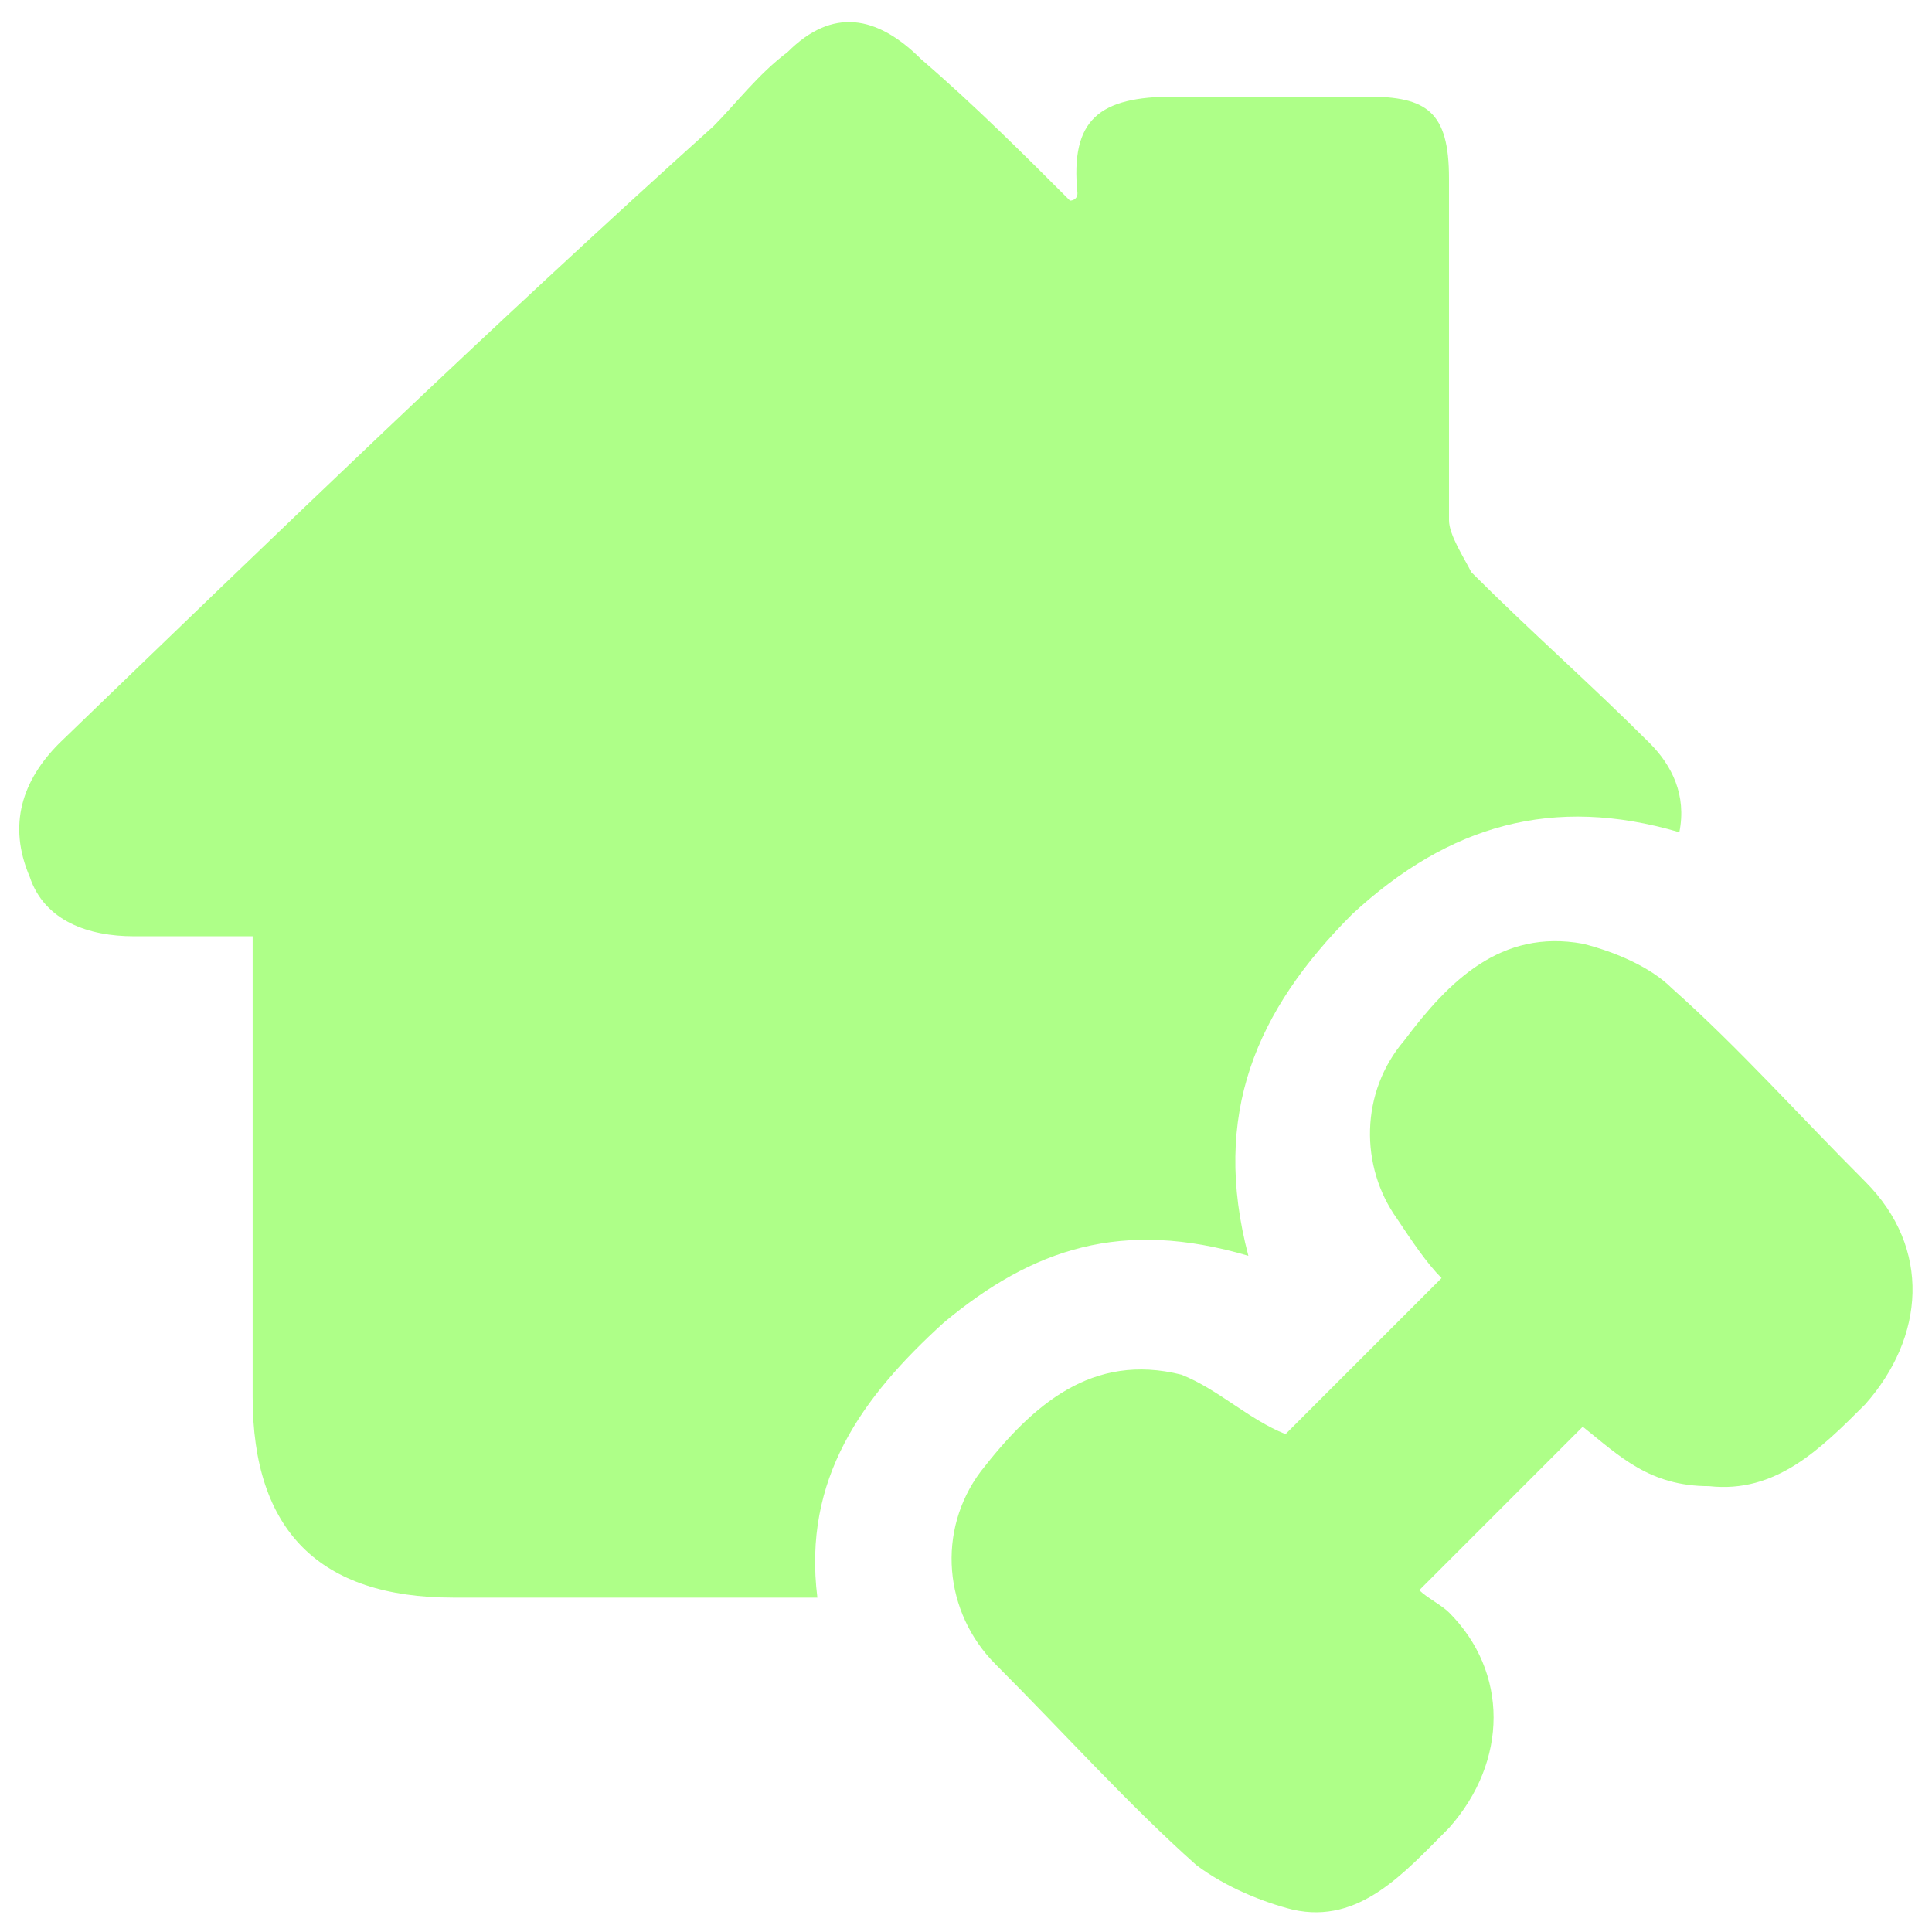
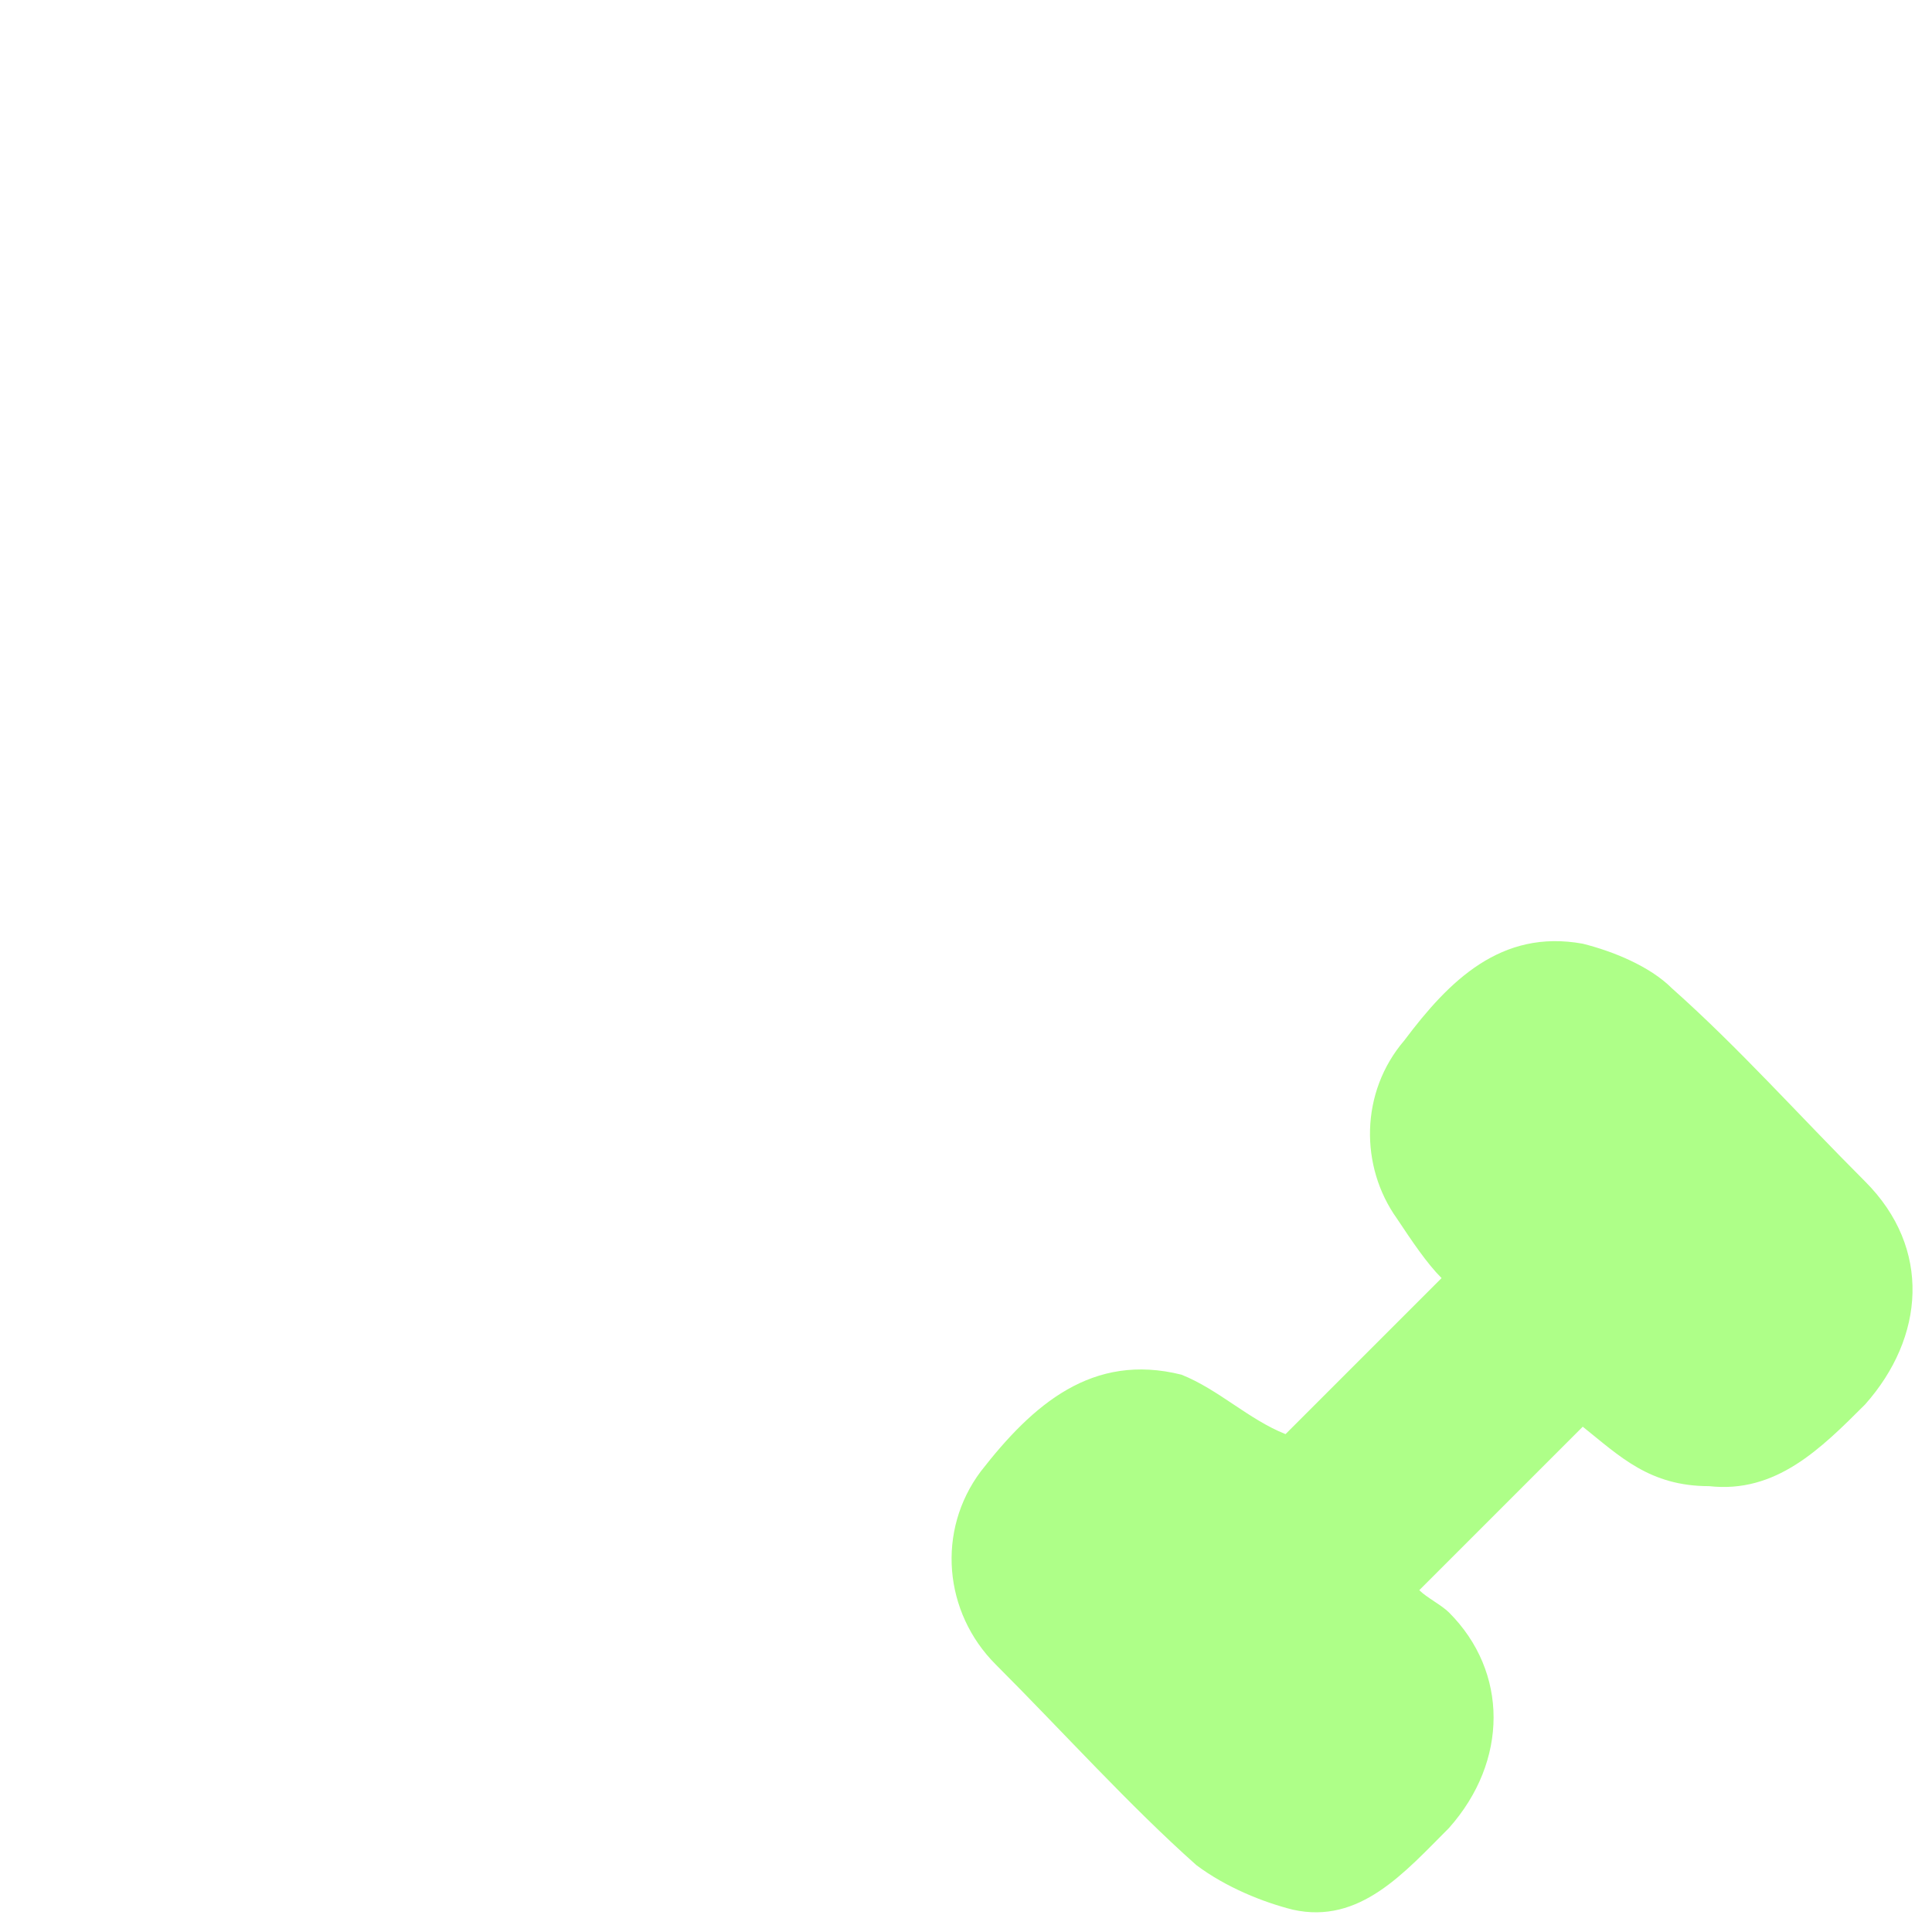
<svg xmlns="http://www.w3.org/2000/svg" xml:space="preserve" style="enable-background:new 0 0 26 26;" viewBox="0 0 26 26" y="0px" x="0px" version="1.1">
  <style type="text/css">
	.st0{display:none;}
	.st1{display:inline;fill:#AEFF88;}
	.st2{display:inline;}
	.st3{fill:#AEFF88;}
</style>
  <g id="BG">
</g>
  <g class="st0" id="Build_Muscle_Fast">
    <path d="M14.1,17.6c1.6-1.2,3.5-1.9,5.5-1.7c-0.1-0.2-0.1-0.3-0.1-0.4c-0.7-1.6-1.2-3.3-1.5-5.1   c-0.1-0.7-0.1-1.5-0.2-2.2c-0.1-1.3-0.1-2.6-0.6-3.9C16.8,3,16,2,14.7,1.4c-0.3-0.2-0.6-0.2-0.9,0c-1.9,1.2-4,1.9-6.3,2.1   c-0.8,0.1-1.6,0-2.3-0.1c-1-0.2-1.5-0.9-1.5-2c0-0.3,0-0.6,0-0.8C3.1,0.4,2.5,0.3,2-0.1C1.1-0.7,0.4-1.6,0.4-2.8   c0-0.7,0.3-1.2,0.7-1.7c0.7-1,1.5-2,2.3-2.9c0.2-0.3,0.5-0.5,0.7-0.8c0.7-0.9,1.6-1.3,2.7-1.5c2.4-0.3,4.8-0.1,7.1,0.5   c1,0.3,2,0.6,3,1c1.1,0.4,2,1.2,2.8,2.1c2.9,3.3,5.2,7,7.3,10.8c2,3.5,3.8,7,5.3,10.7c1.1,2.8,2.1,5.6,2.7,8.6   c0.3,1.4,0.4,2.8,0.4,4.2c0,0.5-0.2,0.9-0.6,1.1c-0.7,0.4-1.3,0.8-2,1.1c-2.3,1-4.8,1.7-7.2,2.3c-3.1,0.8-6.3,1.4-9.4,1.9   c-2.9,0.4-5.8,0.8-8.8,1c-1.7,0.1-3.5,0.2-5.2,0.2c-2,0-4-0.4-5.9-1.3c-2.8-1.3-4.6-3.6-5.2-6.6c-0.6-2.6-0.5-5.2,0.4-7.8   c1.1-3.1,3.3-5.1,6.3-6.3c1.6-0.6,3.2-1,4.9-1.1c1.8-0.1,3.5,0,5.2,0.5c2.4,0.8,4.4,2.3,6,4.2C14,17.5,14,17.5,14.1,17.6z" class="st1" />
  </g>
  <g class="st0" id="Build_Muscle_Fast__x28_26x26_x29_">
    <path d="M13.6,15.6c0.9-0.7,1.8-1,3-1c0-0.1,0-0.2-0.1-0.2c-0.4-0.9-0.6-1.9-0.8-2.8c-0.1-0.4-0.1-0.8-0.1-1.3   c-0.1-0.7-0.1-1.5-0.3-2.2c-0.3-0.7-0.7-1.3-1.4-1.6c-0.2-0.1-0.3-0.1-0.5,0c-1,0.7-2.1,1.1-3.3,1.2c-0.4,0-0.8,0-1.2-0.1   C8.3,7.5,8,7.1,8,6.5c0-0.2,0-0.3,0-0.4C7.7,6,7.4,5.9,7.2,5.7C6.7,5.3,6.3,4.9,6.3,4.2c0-0.4,0.2-0.7,0.4-1   c0.4-0.6,0.8-1.1,1.2-1.6C8,1.5,8.2,1.3,8.3,1.2c0.4-0.5,0.9-0.7,1.4-0.8c1.3-0.2,2.5,0,3.8,0.3C14,0.8,14.5,1,15.1,1.2   c0.6,0.2,1.1,0.7,1.5,1.2c1.5,1.8,2.7,3.9,3.9,6c1.1,1.9,2,3.9,2.8,6c0.6,1.5,1.1,3.1,1.4,4.8c0.1,0.8,0.2,1.5,0.2,2.3   c0,0.3-0.1,0.5-0.3,0.6c-0.4,0.2-0.7,0.4-1.1,0.6c-1.2,0.6-2.5,0.9-3.8,1.3c-1.7,0.4-3.3,0.8-5,1c-1.5,0.2-3.1,0.5-4.7,0.5   c-0.9,0.1-1.9,0.1-2.8,0.1c-1.1,0-2.1-0.2-3.1-0.7c-1.5-0.8-2.4-2-2.8-3.7C1,19.8,1,18.4,1.5,16.9c0.6-1.7,1.8-2.9,3.4-3.5   c0.8-0.4,1.7-0.5,2.6-0.6c0.9-0.1,1.9,0,2.8,0.3c1.3,0.4,2.3,1.3,3.2,2.4C13.5,15.5,13.5,15.5,13.6,15.6z" class="st1" />
  </g>
  <g class="st0" id="Build_Muscle_Fast__x28_26x26_x29__copy">
    <path d="M14.7,20.2c2.4-1.9,5.1-2.9,8.2-2.7c-0.1-0.2-0.1-0.4-0.2-0.6c-1-2.6-1.8-5.2-2.2-7.9   c-0.2-1.1-0.2-2.3-0.3-3.5c-0.2-2-0.2-4.1-0.9-6c-0.7-2-1.9-3.6-3.8-4.6c-0.5-0.2-0.9-0.3-1.4,0.1c-2.8,1.9-6,2.9-9.3,3.3   c-1.1,0.1-2.3,0-3.4-0.2c-1.5-0.3-2.3-1.5-2.3-3c0-0.4,0-0.9,0-1.2c-0.8-0.4-1.7-0.6-2.4-1.1c-1.4-1-2.4-2.3-2.4-4.2   c0-1,0.4-1.9,1-2.7c1.1-1.5,2.3-3,3.4-4.5c0.3-0.4,0.7-0.8,1-1.2c1-1.4,2.4-2,4-2.3c3.6-0.5,7.1-0.1,10.5,0.8c1.5,0.4,3,1,4.5,1.6   c1.7,0.6,2.9,1.9,4.1,3.3c4.3,5.2,7.6,10.9,10.9,16.8c2.9,5.4,5.6,11,7.8,16.7c1.7,4.3,3.1,8.7,4,13.3c0.4,2.1,0.6,4.3,0.5,6.5   c0,0.7-0.2,1.4-0.9,1.8c-1,0.6-2,1.2-3,1.6c-3.5,1.5-7.1,2.6-10.7,3.6c-4.6,1.2-9.3,2.2-14,2.9c-4.3,0.7-8.6,1.3-13,1.5   c-2.6,0.1-5.2,0.3-7.8,0.3c-3,0-6-0.7-8.7-2c-4.2-2.1-6.8-5.5-7.7-10.3C-20.5,32-20.4,28-19,24c1.7-4.8,4.9-8,9.4-9.9   c2.3-1,4.8-1.5,7.3-1.7c2.6-0.2,5.2,0,7.7,0.8c3.6,1.2,6.5,3.5,8.9,6.6C14.4,20,14.5,20.1,14.7,20.2z" class="st1" />
  </g>
  <g class="st0" id="Busy_Gym">
    <g class="st2">
      <g>
        <path d="M15.7,5.7c0.2,0.6,0.8,0.9,1.5,0.8c0.4-0.1,0.7-0.3,0.8-0.7c0,0,0.1-0.1,0.2-0.1C18.6,5.8,19,5.9,19.4,6     c1.1,0.3,2.2,0.9,3.1,1.7c1.3,1.1,2.3,2.5,2.8,4.1c0.2,0.7,0.3,1.3,0.4,2c0.1,1.2-0.1,2.4-0.5,3.5c-0.4,1.3-1.2,2.4-2.2,3.4     c-1.2,1.1-2.5,1.9-4.1,2.2c-0.6,0.1-1.2,0.2-1.8,0.2c-2.2,0.1-4.2-0.7-5.9-2.1c-1.5-1.3-2.5-2.9-2.9-4.9     c-0.4-1.8-0.2-3.5,0.5-5.1C9.3,10,10,9,10.8,8.1C12.2,6.8,13.8,6,15.7,5.7C15.7,5.7,15.7,5.7,15.7,5.7z M16.9,21.5     c3.9,0,7.1-3.1,7.1-7.1c0-3.9-3.1-6.9-6.8-7c-4-0.2-7.8,3.2-7.3,7.8C10.2,18.4,13,21.4,16.9,21.5z" class="st3" />
        <path d="M3.6,14.7c-0.9,0-1.8,0-2.7,0c-0.4,0-0.6-0.2-0.7-0.6c0-0.3,0.3-0.6,0.6-0.6c0.5,0,0.9,0,1.4,0     c1.3,0,2.7,0,4,0c0.4,0,0.7,0.2,0.7,0.6c0,0.3-0.3,0.6-0.7,0.6C5.4,14.7,4.5,14.7,3.6,14.7z" class="st3" />
        <path d="M4.6,11.5c-0.7,0-1.5,0-2.2,0c-0.4,0-0.7-0.2-0.7-0.6c0-0.3,0.3-0.6,0.7-0.6c1.5,0,3,0,4.5,0     c0.3,0,0.6,0.2,0.7,0.5c0.1,0.3-0.1,0.6-0.4,0.7c-0.1,0-0.3,0-0.4,0C6.1,11.5,5.3,11.5,4.6,11.5C4.6,11.5,4.6,11.5,4.6,11.5z" class="st3" />
        <path d="M4.6,16.8c0.8,0,1.5,0,2.3,0c0.4,0,0.6,0.3,0.6,0.6c0,0.3-0.3,0.6-0.7,0.6c-0.7,0-1.3,0-2,0     c-0.9,0-1.7,0-2.6,0c-0.3,0-0.5-0.2-0.6-0.4c-0.1-0.2,0-0.5,0.2-0.6c0.1-0.1,0.3-0.1,0.4-0.1C3.1,16.8,3.9,16.8,4.6,16.8     C4.6,16.8,4.6,16.8,4.6,16.8z" class="st3" />
        <path d="M6.7,7.1c0.6,0,1.2,0,1.8,0c0.4,0,0.7,0.2,0.7,0.6c0,0.3-0.3,0.6-0.7,0.6c-0.1,0-0.3,0-0.4,0     c-1.1,0-2.2,0-3.3,0c-0.2,0-0.4-0.1-0.5-0.2C4.2,8.1,4.1,7.8,4.2,7.6c0.1-0.3,0.3-0.4,0.6-0.4C5.4,7.1,6.1,7.1,6.7,7.1z" class="st3" />
        <path d="M6.7,21.1c-0.6,0-1.2,0-1.9,0c-0.4,0-0.7-0.3-0.7-0.6c0-0.3,0.2-0.5,0.5-0.6c0.4,0,0.7,0,1.1,0     c0.8,0,1.6,0,2.4,0c0.1,0,0.3,0,0.4,0c0.4,0,0.6,0.3,0.6,0.6c0,0.3-0.3,0.6-0.7,0.6C8,21.1,7.3,21.1,6.7,21.1     C6.7,21.1,6.7,21.1,6.7,21.1z" class="st3" />
        <path d="M17,4.3c-0.5,0-0.9,0-1.4,0c-0.4,0-0.6-0.2-0.6-0.6c0-0.1,0-0.2,0-0.4c0-0.3,0.2-0.5,0.5-0.5c1,0,2,0,3,0     C18.8,2.8,19,3,19,3.4c0,0.1,0,0.2,0,0.3c0,0.4-0.2,0.6-0.6,0.6C18,4.3,17.5,4.3,17,4.3z" class="st3" />
        <path d="M16.9,4.6c0.2,0,0.3,0,0.5,0c0.1,0,0.2,0,0.2,0.2c0,0.3,0,0.5,0,0.8c0,0.3-0.2,0.4-0.5,0.5     c-0.4,0-0.8-0.1-0.8-0.7c0-0.2,0-0.4,0-0.6c0-0.1,0-0.2,0.2-0.2C16.6,4.6,16.8,4.6,16.9,4.6z" class="st3" />
        <path d="M16.8,8.8c0.1,0,0.2,0,0.3,0c0,0.1,0,0.2,0,0.2c0,1.5,0,3,0,4.4c0,0.1,0,0.2,0.2,0.3c0.4,0.2,0.6,0.6,0.5,1     c-0.1,0.4-0.4,0.6-0.8,0.6c-0.4,0-0.7-0.2-0.9-0.7c-0.1-0.3,0.2-0.7,0.5-0.9c0.2-0.1,0.2-0.2,0.2-0.3c0-0.9,0-1.7,0-2.6     C16.8,10.2,16.8,9.5,16.8,8.8z" class="st3" />
        <path d="M19.3,11.7c0.2,0.2,0.4,0.4,0.6,0.5c-0.5,0.5-1,1-1.5,1.4c-0.2-0.2-0.3-0.4-0.5-0.5     C18.3,12.7,18.8,12.2,19.3,11.7z" class="st3" />
      </g>
    </g>
  </g>
  <g class="st0" id="Dumbbell">
    <path d="M8.1,4.8c0.1,0,0.3,0,0.4,0C9.6,5.1,10,5.8,9.9,6.9c0,1.3,0,2.5,0,3.8c0,0.3,0.1,0.4,0.4,0.4   c1.8,0,3.7,0,5.5,0c0.3,0,0.3-0.1,0.3-0.3c0-1.4,0-2.8,0-4.2c0-0.5,0.1-0.9,0.5-1.2c0.2-0.2,0.5-0.3,0.8-0.4c0.4,0,0.8,0,1.2,0   c0.2,0,0.4,0,0.7,0.1c0.7,0.1,1.2,0.5,1.4,1.1c0.1,0.2,0.1,0.4,0.1,0.6c0,0.3,0.1,0.4,0.4,0.3c0.4,0,0.8,0,1.2,0   c0.8,0,1.4,0.6,1.4,1.5c0,0.8,0,1.5,0,2.3c0,0.3,0.1,0.4,0.4,0.4c0.7-0.1,1.3,0,1.7,0.6c0,0.9,0,1.8,0,2.7c-0.4,0.6-1,0.8-1.6,0.7   c0,0,0,0-0.1,0c-0.3-0.1-0.4,0.1-0.4,0.4c0,0.7,0,1.5,0,2.2c0,0.8-0.7,1.5-1.5,1.5c-0.4,0-0.7,0-1.1,0c-0.3,0-0.5,0.1-0.4,0.4   c0,0.1,0,0.2-0.1,0.3c-0.1,0.7-0.7,1.3-1.3,1.3c-0.6,0-1.2,0-1.8,0c-0.6,0-1.3-0.7-1.3-1.3c0-0.8,0-1.5-0.1-2.3c0-0.8,0-1.5,0-2.3   c0-0.3-0.1-0.4-0.3-0.3c-1.8,0-3.7,0-5.5,0c-0.2,0-0.3,0.1-0.3,0.3c0,1.5-0.1,2.9,0,4.4c0,0.7-0.8,1.5-1.5,1.5c-0.5,0-1,0-1.5,0   c-0.6,0-1.2-0.4-1.4-1.1c-0.1-0.2-0.1-0.4-0.1-0.7c0-0.3-0.1-0.3-0.4-0.3c-0.4,0-0.8,0-1.2,0c-0.9,0-1.5-0.6-1.5-1.5   c0-0.6,0-1.1,0-1.7c0-1.1,0.1-0.9-0.9-0.9c-0.5,0-0.8-0.2-1-0.5c0-0.1-0.1-0.1-0.2-0.2c0-0.9,0-1.8,0-2.7C0.6,10.9,1.4,11,2.3,11   c0-0.9,0-1.8,0-2.7c0-0.7,0.5-1.3,1.1-1.3c0.5-0.1,1-0.1,1.5,0c0.3,0,0.4-0.1,0.4-0.4C5.4,5.4,6,4.8,7.1,4.8   C7.4,4.8,7.8,4.8,8.1,4.8z" class="st1" />
  </g>
  <g id="Home_Gym">
    <g>
-       <path d="M16.8,16.9c-1.7-0.5-2.9-0.1-4.1,0.9c-1.1,1-1.9,2.1-1.7,3.7c-0.2,0-0.4,0-0.6,0c-1.4,0-2.9,0-4.3,0    c-1.8,0-2.7-0.9-2.7-2.7c0-1.9,0-3.7,0-5.6c0-0.2,0-0.4,0-0.6c-0.6,0-1.1,0-1.6,0c-0.6,0-1.2-0.2-1.4-0.8    c-0.3-0.7-0.1-1.3,0.4-1.8c2.9-2.8,5.8-5.6,8.8-8.3c0.3-0.3,0.6-0.7,1-1c0.6-0.6,1.2-0.5,1.8,0.1c0.7,0.6,1.4,1.3,2,1.9    c0,0,0.1,0,0.1-0.1c-0.1-1,0.3-1.3,1.3-1.3c0.8,0,1.7,0,2.6,0c0.8,0,1.1,0.2,1.1,1.1c0,1.6,0,3.1,0,4.6c0,0.2,0.2,0.5,0.3,0.7    c0.8,0.8,1.6,1.5,2.4,2.3c0.3,0.3,0.5,0.7,0.4,1.2c-1.7-0.5-3.1-0.1-4.4,1.1C16.9,13.6,16.3,15,16.8,16.9z" class="st3" />
      <path d="M21.3,19.2c-0.7,0.7-1.4,1.4-2.2,2.2c0.1,0.1,0.3,0.2,0.4,0.3c0.8,0.8,0.8,2,0,2.9c-0.6,0.6-1.2,1.3-2.1,1.1    c-0.4-0.1-0.9-0.3-1.3-0.6c-0.9-0.8-1.8-1.8-2.7-2.7c-0.7-0.7-0.8-1.8-0.2-2.6c0.7-0.9,1.5-1.6,2.7-1.3c0.5,0.2,0.9,0.6,1.4,0.8    c0.7-0.7,1.4-1.4,2.1-2.1c-0.2-0.2-0.4-0.5-0.6-0.8c-0.5-0.7-0.5-1.7,0.1-2.4c0.6-0.8,1.3-1.5,2.4-1.3c0.4,0.1,0.9,0.3,1.2,0.6    c0.9,0.8,1.7,1.7,2.6,2.6c0.9,0.9,0.8,2.1,0,3c-0.6,0.6-1.2,1.2-2.1,1.1C22.2,20,21.8,19.6,21.3,19.2z" class="st3" />
    </g>
  </g>
  <g class="st0" id="Build_Muscle_Fast__x28_10x10_x29_">
    <path d="M13.2,14c0.3-0.3,0.7-0.4,1.1-0.4c0,0,0-0.1,0-0.1c-0.1-0.4-0.2-0.7-0.3-1.1c0-0.2,0-0.3,0-0.5   c0-0.3,0-0.6-0.1-0.8c-0.1-0.3-0.3-0.5-0.5-0.6c-0.1,0-0.1,0-0.2,0c-0.4,0.3-0.8,0.4-1.3,0.5c-0.2,0-0.3,0-0.5,0   c-0.2,0-0.3-0.2-0.3-0.4c0-0.1,0-0.1,0-0.2c-0.1-0.1-0.2-0.1-0.3-0.2c-0.2-0.1-0.3-0.3-0.3-0.6c0-0.1,0.1-0.3,0.1-0.4   C10.7,9,10.9,8.8,11,8.6c0-0.1,0.1-0.1,0.1-0.2c0.1-0.2,0.3-0.3,0.6-0.3c0.5-0.1,1,0,1.5,0.1c0.2,0.1,0.4,0.1,0.6,0.2   c0.2,0.1,0.4,0.3,0.6,0.5c0.6,0.7,1.1,1.5,1.5,2.3c0.4,0.8,0.8,1.5,1.1,2.3c0.2,0.6,0.4,1.2,0.6,1.9c0.1,0.3,0.1,0.6,0.1,0.9   c0,0.1,0,0.2-0.1,0.2c-0.1,0.1-0.3,0.2-0.4,0.2c-0.5,0.2-1,0.4-1.5,0.5c-0.6,0.2-1.3,0.3-1.9,0.4c-0.6,0.1-1.2,0.2-1.8,0.2   c-0.4,0-0.7,0-1.1,0c-0.4,0-0.8-0.1-1.2-0.3c-0.6-0.3-0.9-0.8-1.1-1.4c-0.1-0.6-0.1-1.1,0.1-1.7c0.2-0.7,0.7-1.1,1.3-1.4   c0.3-0.1,0.7-0.2,1-0.2c0.4,0,0.7,0,1.1,0.1C12.5,13.2,12.9,13.5,13.2,14C13.2,14,13.2,14,13.2,14z" class="st1" />
  </g>
  <g class="st0" id="No_Bulky_Machines">
-     <path d="M13,25.8C6,25.9,0,20.1,0.2,12.7C0.3,6,5.9-0.1,13.6,0.2C20.1,0.5,26,5.8,25.8,13.3c-0.1,3.4-1.4,6.4-3.8,8.8   C19.5,24.6,16.5,25.8,13,25.8z M13,2.3C7.1,2.3,2.3,7.1,2.3,13c0,5.9,4.8,10.8,10.8,10.7c5.9,0,10.6-4.8,10.7-10.7   C23.8,7.1,18.9,2.3,13,2.3z" class="st1" />
+     <path d="M13,25.8C6,25.9,0,20.1,0.2,12.7C0.3,6,5.9-0.1,13.6,0.2C20.1,0.5,26,5.8,25.8,13.3c-0.1,3.4-1.4,6.4-3.8,8.8   C19.5,24.6,16.5,25.8,13,25.8z M13,2.3C7.1,2.3,2.3,7.1,2.3,13c0,5.9,4.8,10.8,10.8,10.7c5.9,0,10.6-4.8,10.7-10.7   C23.8,7.1,18.9,2.3,13,2.3" class="st1" />
    <path d="M13,11c0.1-0.1,0.1-0.1,0.2-0.2c1.3-1.3,2.6-2.6,4-4c0.4-0.4,0.9-0.4,1.2,0c0.3,0.3,0.5,0.5,0.8,0.8   c0.3,0.4,0.4,0.9,0,1.2c-1.3,1.3-2.7,2.7-4,4c0,0-0.1,0.1-0.2,0.1c0.5,0.5,1,1,1.6,1.6c0.9,0.9,1.7,1.7,2.6,2.6   c0.3,0.3,0.3,0.8,0,1.1c-0.3,0.3-0.6,0.6-0.9,0.9c-0.3,0.3-0.8,0.3-1.1,0c-1-1-1.9-1.9-2.9-2.9c-0.4-0.4-0.8-0.8-1.3-1.3   c-0.1,0.1-0.2,0.3-0.3,0.4c-1.2,1.2-2.5,2.5-3.7,3.7c-0.3,0.3-1,0.4-1.3,0c-0.2-0.3-0.5-0.5-0.8-0.8c-0.3-0.3-0.3-0.9,0-1.2   c1.3-1.3,2.6-2.6,4-4c0.1-0.1,0.1-0.1,0.2-0.1C10.3,12.3,9.6,11.6,9,11c-0.7-0.7-1.4-1.4-2.1-2.1C6.5,8.5,6.5,8,6.9,7.6   c0.3-0.3,0.5-0.5,0.8-0.8c0.4-0.4,0.9-0.4,1.2,0c1.3,1.3,2.6,2.6,3.9,3.9C12.9,10.9,12.9,10.9,13,11z" class="st1" />
  </g>
  <g class="st0" id="Pro_Athlete">
    <path d="M14.8,4.4c0.2,0.4,0.4,0.8,0.6,1.2c0.8,1.5,1.5,2.9,2.3,4.4c0.3,0.6,0.6,1.1,0.9,1.7c0.1,0.1,0.1,0.1,0.2,0.2   c0.3,0,0.6,0,0.9,0.1c0.4,0.1,0.7,0.3,0.7,0.7c0.1,0.7,0.1,1.3,0.2,2c0,0.3,0,0.3-0.3,0.3c-0.8,0-1.7-0.1-2.5,0   c-0.4,0-0.8,0.1-1.3,0.1c0,0,0,0,0,0.1c0.2,0,0.3,0,0.5-0.1c1.1-0.1,2.2-0.1,3.2,0c0.3,0,0.6,0.2,0.8,0.4c0.4,0.4,0.6,1,0.8,1.5   c0.4,1.2,0.7,2.4,0.8,3.7c0.1,0.9,0.1,1.9,0.1,2.8c0,0.5-0.2,0.8-0.6,1.1c-0.7,0.5-1.5,0.8-2.4,1c-0.9,0.2-1.8,0.3-2.7,0.3   c-0.6,0-1.2-0.1-1.8-0.3c-0.7-0.3-1.1-0.8-1.2-1.5c-0.1-0.5,0-1,0.1-1.4c0.1-0.5,0.2-1,0.3-1.5c0.1-0.2,0.2-0.4,0.2-0.7   c-0.3,0.5-0.6,1-0.6,1.6c0,0.1,0,0.2-0.2,0.2c0,0-0.1,0-0.1,0c-0.5,0.1-0.8,0-1-0.5c-0.3-0.6-0.3-1.2-0.2-1.8c0,0,0-0.1,0-0.1   c-0.1,0.2-0.2,0.5-0.1,0.8c0.2,0.8-0.1,1.5-0.3,2.3c-0.1,0.4-0.2,0.7-0.3,1.1c-0.2,0.7-0.6,1.1-1.3,1.3c-0.7,0.1-1.4,0.2-2.1,0.1   c-1-0.1-2.1-0.3-3-0.6c-0.6-0.2-1.2-0.6-1.7-1c-0.3-0.3-0.4-0.6-0.5-1c0-0.5,0-1.1,0.2-1.6c0.1-0.2,0.2-0.3,0.3-0.5   c0.1-0.1,0.1-0.2,0.2-0.3c-0.2,0-0.4-0.1-0.6-0.1c-0.3,0-0.4-0.2-0.5-0.4C2.6,19,2.6,18.3,3,17.6C3.4,17,4,16.6,4.6,16.3   c0.7-0.3,1.3-0.8,1.7-1.5c0.3-0.4,0.6-0.6,1-0.5c0.5,0,0.9-0.1,1.4,0.1c0.1,0,0.1,0,0.2,0c0,0,0,0,0-0.1c-0.4,0-0.7-0.1-1.1-0.1   c-0.2,0-0.5,0-0.7,0C7,14.2,7,14.1,7,14c0-0.1,0-0.3,0.1-0.4c0.1-0.5,0.3-1.1,0.4-1.6c0.1-0.5,0.5-0.8,1-0.8c0.2,0,0.3,0,0.5,0   c0.1,0,0.2,0,0.3-0.1c0.5-0.8,0.9-1.6,1.4-2.4c0.6-1.1,1.2-2.2,1.9-3.3c0.1-0.1,0.1-0.2,0.1-0.3c-0.1,0.1-0.2,0.1-0.3,0.2   c-0.5,0.4-1.1,0.8-1.4,1.3c-0.1,0.1-0.1,0.2-0.2,0.3C10.6,7.1,10.1,7.2,9.9,7c-0.1-0.1-0.2-0.4,0-0.6c0.3-0.4,0.6-0.8,0.9-1.1   c0.5-0.6,1-1,1.7-1.3c-0.4-0.3-0.9-0.5-1.4-0.8c-0.4-0.3-0.7-0.6-0.8-1.1c-0.2-0.5-0.1-1,0.1-1.4c0.2-0.4,0.6-0.5,1-0.4   c0.7,0.1,1.3,0.6,1.7,1.1c0.3,0.4,0.6,0.8,0.8,1.3c0.1-0.2,0.3-0.4,0.4-0.6c0.3-0.4,0.7-0.8,1.3-1C15.9,1.1,16.2,1,16.4,1   c0.5,0,0.9,0.4,0.9,0.9c0,0.7-0.3,1.3-0.9,1.8C16,4,15.5,4.3,15,4.4C14.9,4.4,14.9,4.4,14.8,4.4z M13.7,5.3   c-0.2,0.2-0.2,0.4-0.2,0.6c0,0.2,0,0.4-0.1,0.6c-0.2,0.7-0.4,1.4-0.6,2.1c-0.3,1.1-0.6,2.2-1,3.3c0,0.1,0,0.2,0.1,0.2   c0.1,0,0.2,0.1,0.3,0.1c0.4,0.2,0.6,0.6,0.5,1c0,0.1-0.1,0.3-0.1,0.4c-0.1,0.5-0.2,0.9-0.3,1.4c0,0.1-0.1,0.2-0.3,0.2   c0.5,0.4,0.6,0.9,0.7,1.4c0.1,0.5,0,1,0.1,1.5c0,0.2,0,0.5,0,0.7c0.3-0.4,0.6-0.8,0.9-1.1c0.5-0.6,0.9-1.2,1.1-2   c0.1-0.3,0.3-0.5,0.6-0.6c0.1,0,0.3-0.1,0.4-0.1c-0.1,0-0.2,0-0.3,0c-0.3,0.1-0.3,0-0.3-0.2c0-0.3,0-0.7-0.1-1c0-0.3,0-0.6-0.1-0.8   c-0.1-0.6,0.3-1.2,0.9-1.3c0.2,0,0.3-0.1,0.5-0.1c-0.6-1.6-1.2-3.1-1.8-4.6c0,0,0,0.1,0,0.1c0,0.4,0,0.7-0.1,1.1   c0,0.3-0.1,0.5-0.2,0.8c-0.1,0.3-0.5,0.4-0.7,0.3c-0.2-0.1-0.3-0.3-0.3-0.6c0.2-0.8,0.3-1.6,0.5-2.4C13.8,6.1,13.8,5.7,13.7,5.3z    M13.2,3.4c0-0.1,0-0.1,0-0.2C13,2.8,12.8,2.4,12.6,2c-0.3-0.4-0.7-0.7-1.2-0.8c-0.1,0-0.2,0-0.2,0.1C11,1.5,11,1.6,11.1,1.8   c0.1,0.1,0.2,0.3,0.3,0.4C11.6,2.6,12,2.8,12.4,3C12.7,3.2,12.9,3.2,13.2,3.4z M12.2,7.7C12.2,7.7,12.2,7.7,12.2,7.7   c-0.7,1.3-1.4,2.5-2.1,3.8c0.2,0.1,0.5,0.1,0.7,0.2c0.2,0.1,0.2,0,0.2-0.1c0.3-1.1,0.7-2.2,1-3.3C12.1,8.1,12.2,7.9,12.2,7.7z    M14.4,3.6c0.9-0.2,1.6-0.7,2.1-1.4c0.1-0.2,0-0.3-0.2-0.3c-0.1,0-0.3,0-0.4,0.1C15.2,2.3,14.8,2.9,14.4,3.6z M4.6,21.2   c0.2-0.3,0.5-0.6,0.8-0.7c0.5-0.2,1-0.2,1.5-0.1c0.9,0.2,1.7,0.5,2.5,0.9c0.1,0.1,0.3,0.2,0.4,0.2C9,20.9,8,20.3,6.8,20.1   c-0.7-0.1-1.3,0-1.8,0.4C4.8,20.7,4.6,20.9,4.6,21.2z M17.6,11.8c-0.3-0.7-0.7-1.3-1-2c0,0,0,0.1,0,0.1c0.2,0.6,0.4,1.1,0.6,1.7   C17.3,11.8,17.3,11.8,17.6,11.8z M19.6,13c-0.7-0.2-1.5-0.2-2.2-0.2c-0.7,0-1.1,0.6-0.8,1.3c0-0.2,0-0.4,0-0.6   c0-0.3,0.2-0.5,0.4-0.5c0.2,0,0.4,0,0.6,0C18.3,12.9,18.9,12.9,19.6,13z" class="st1" />
  </g>
</svg>